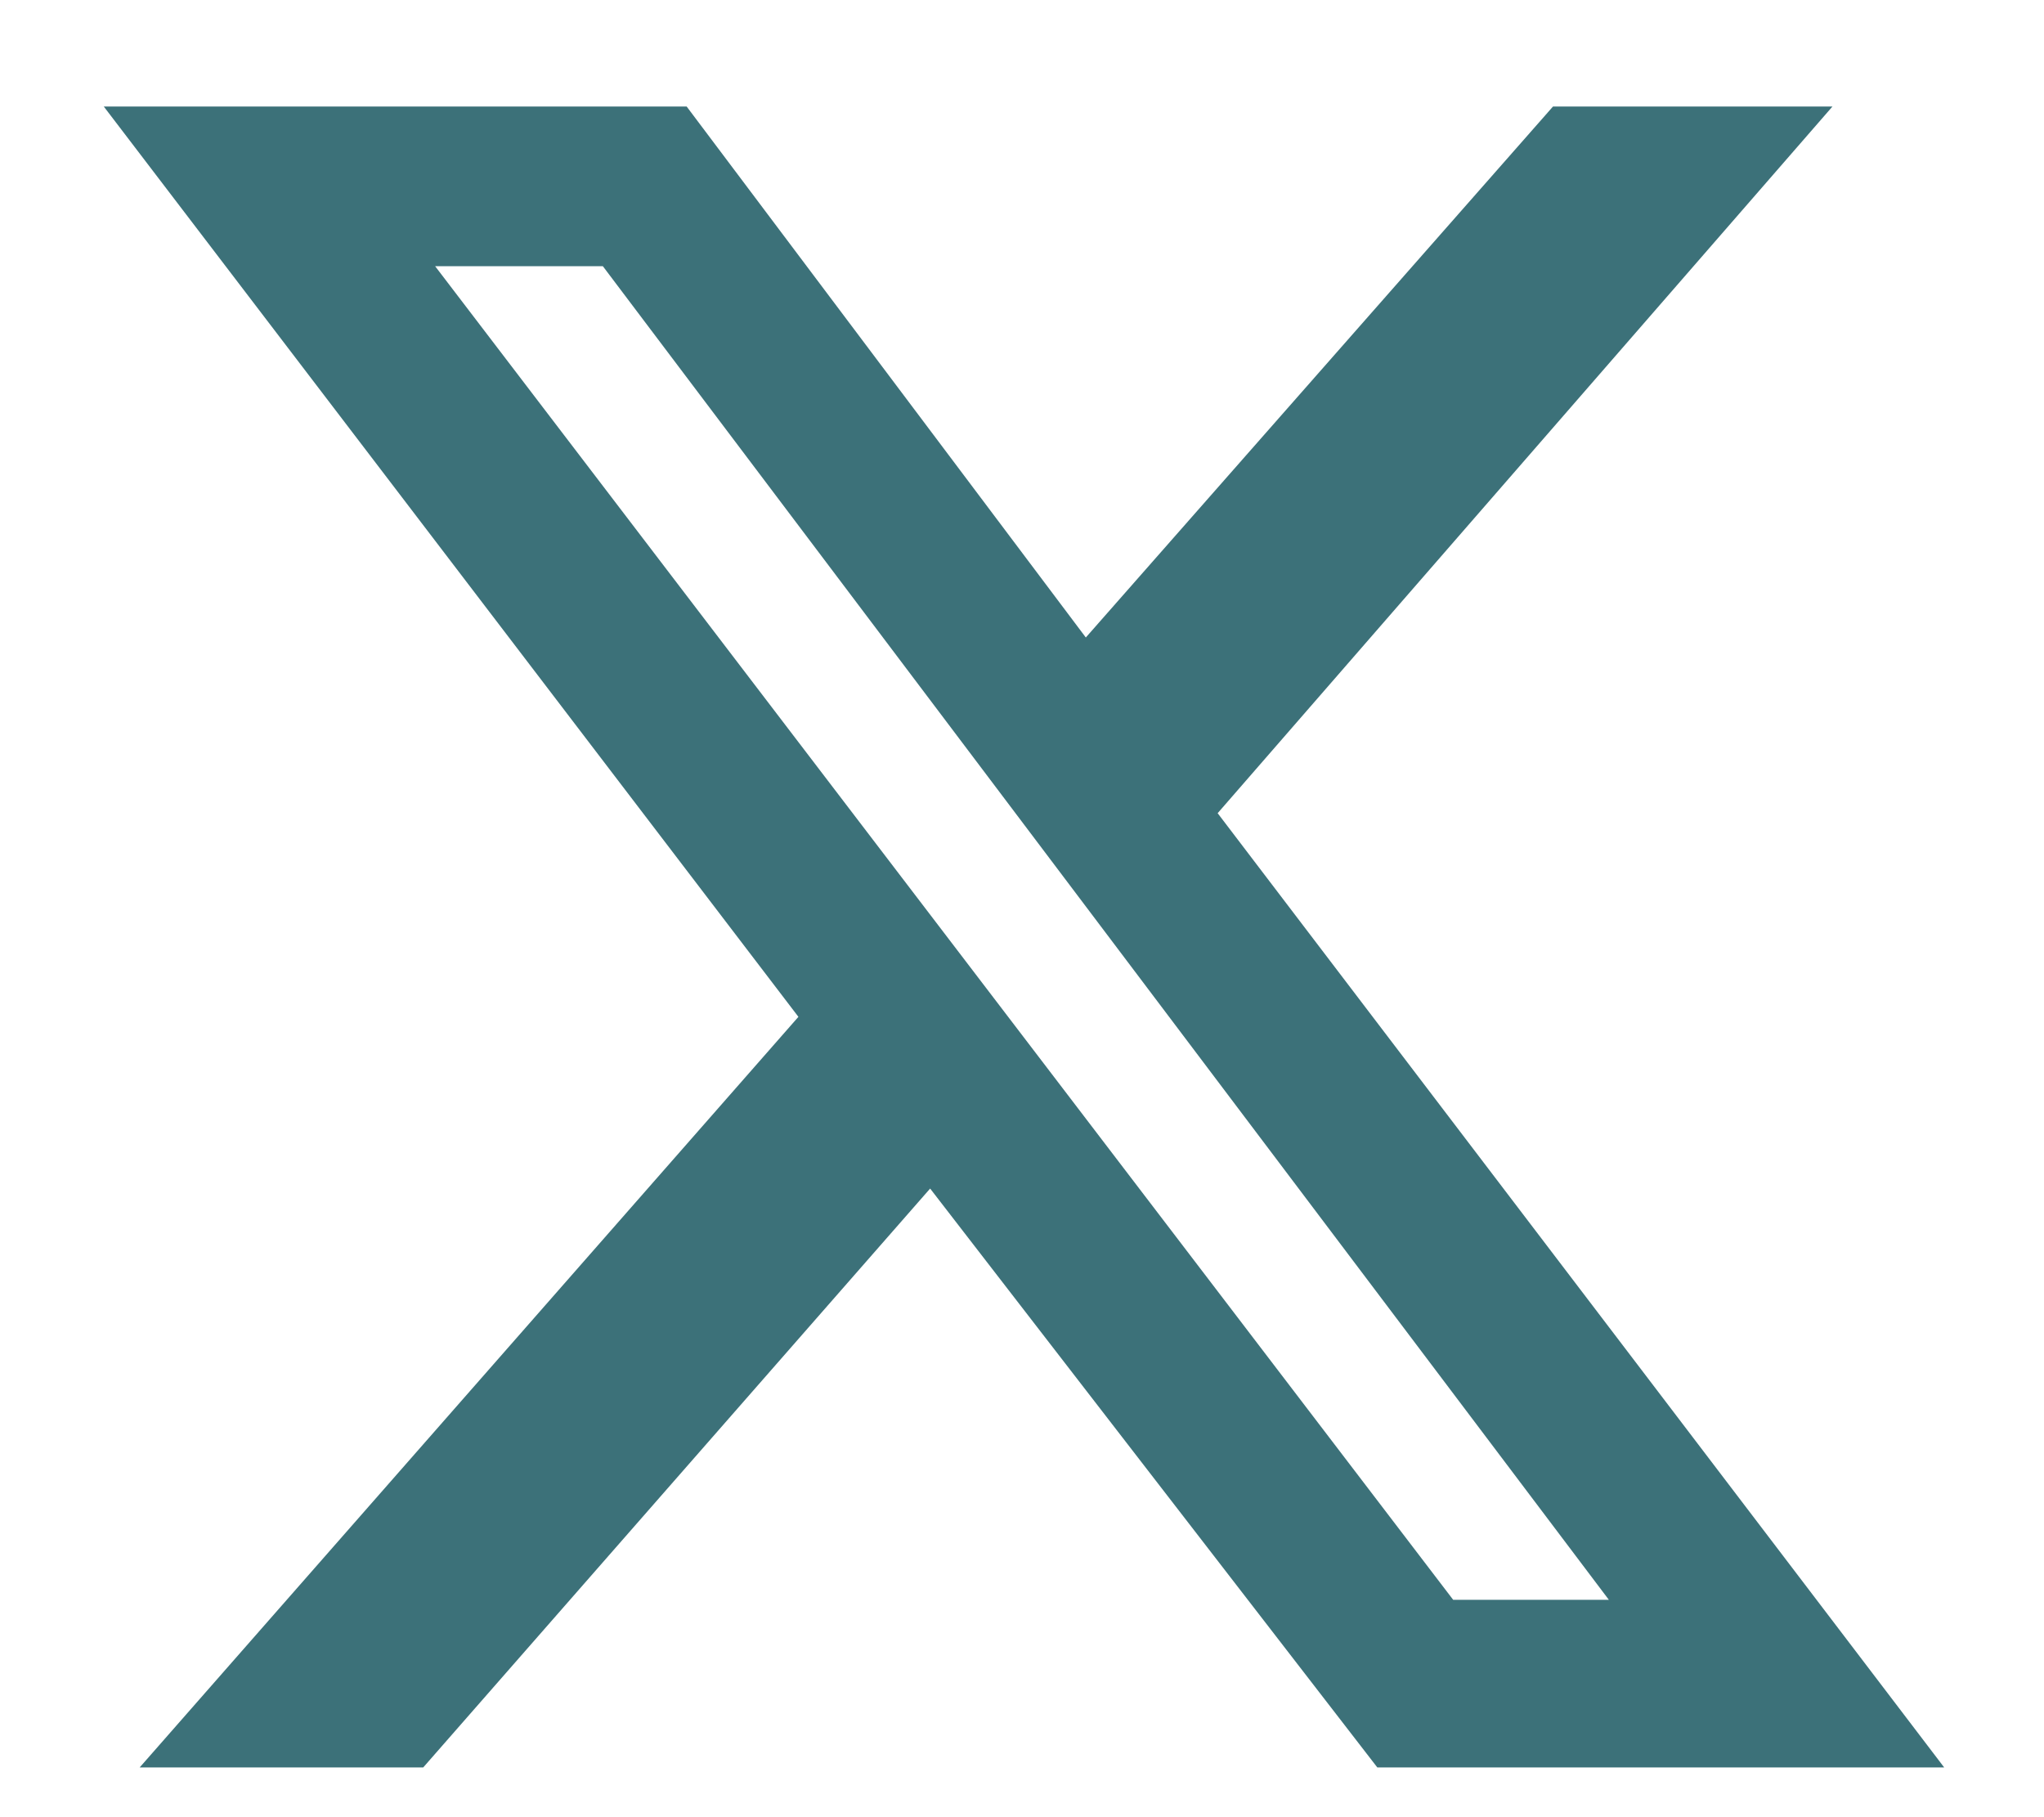
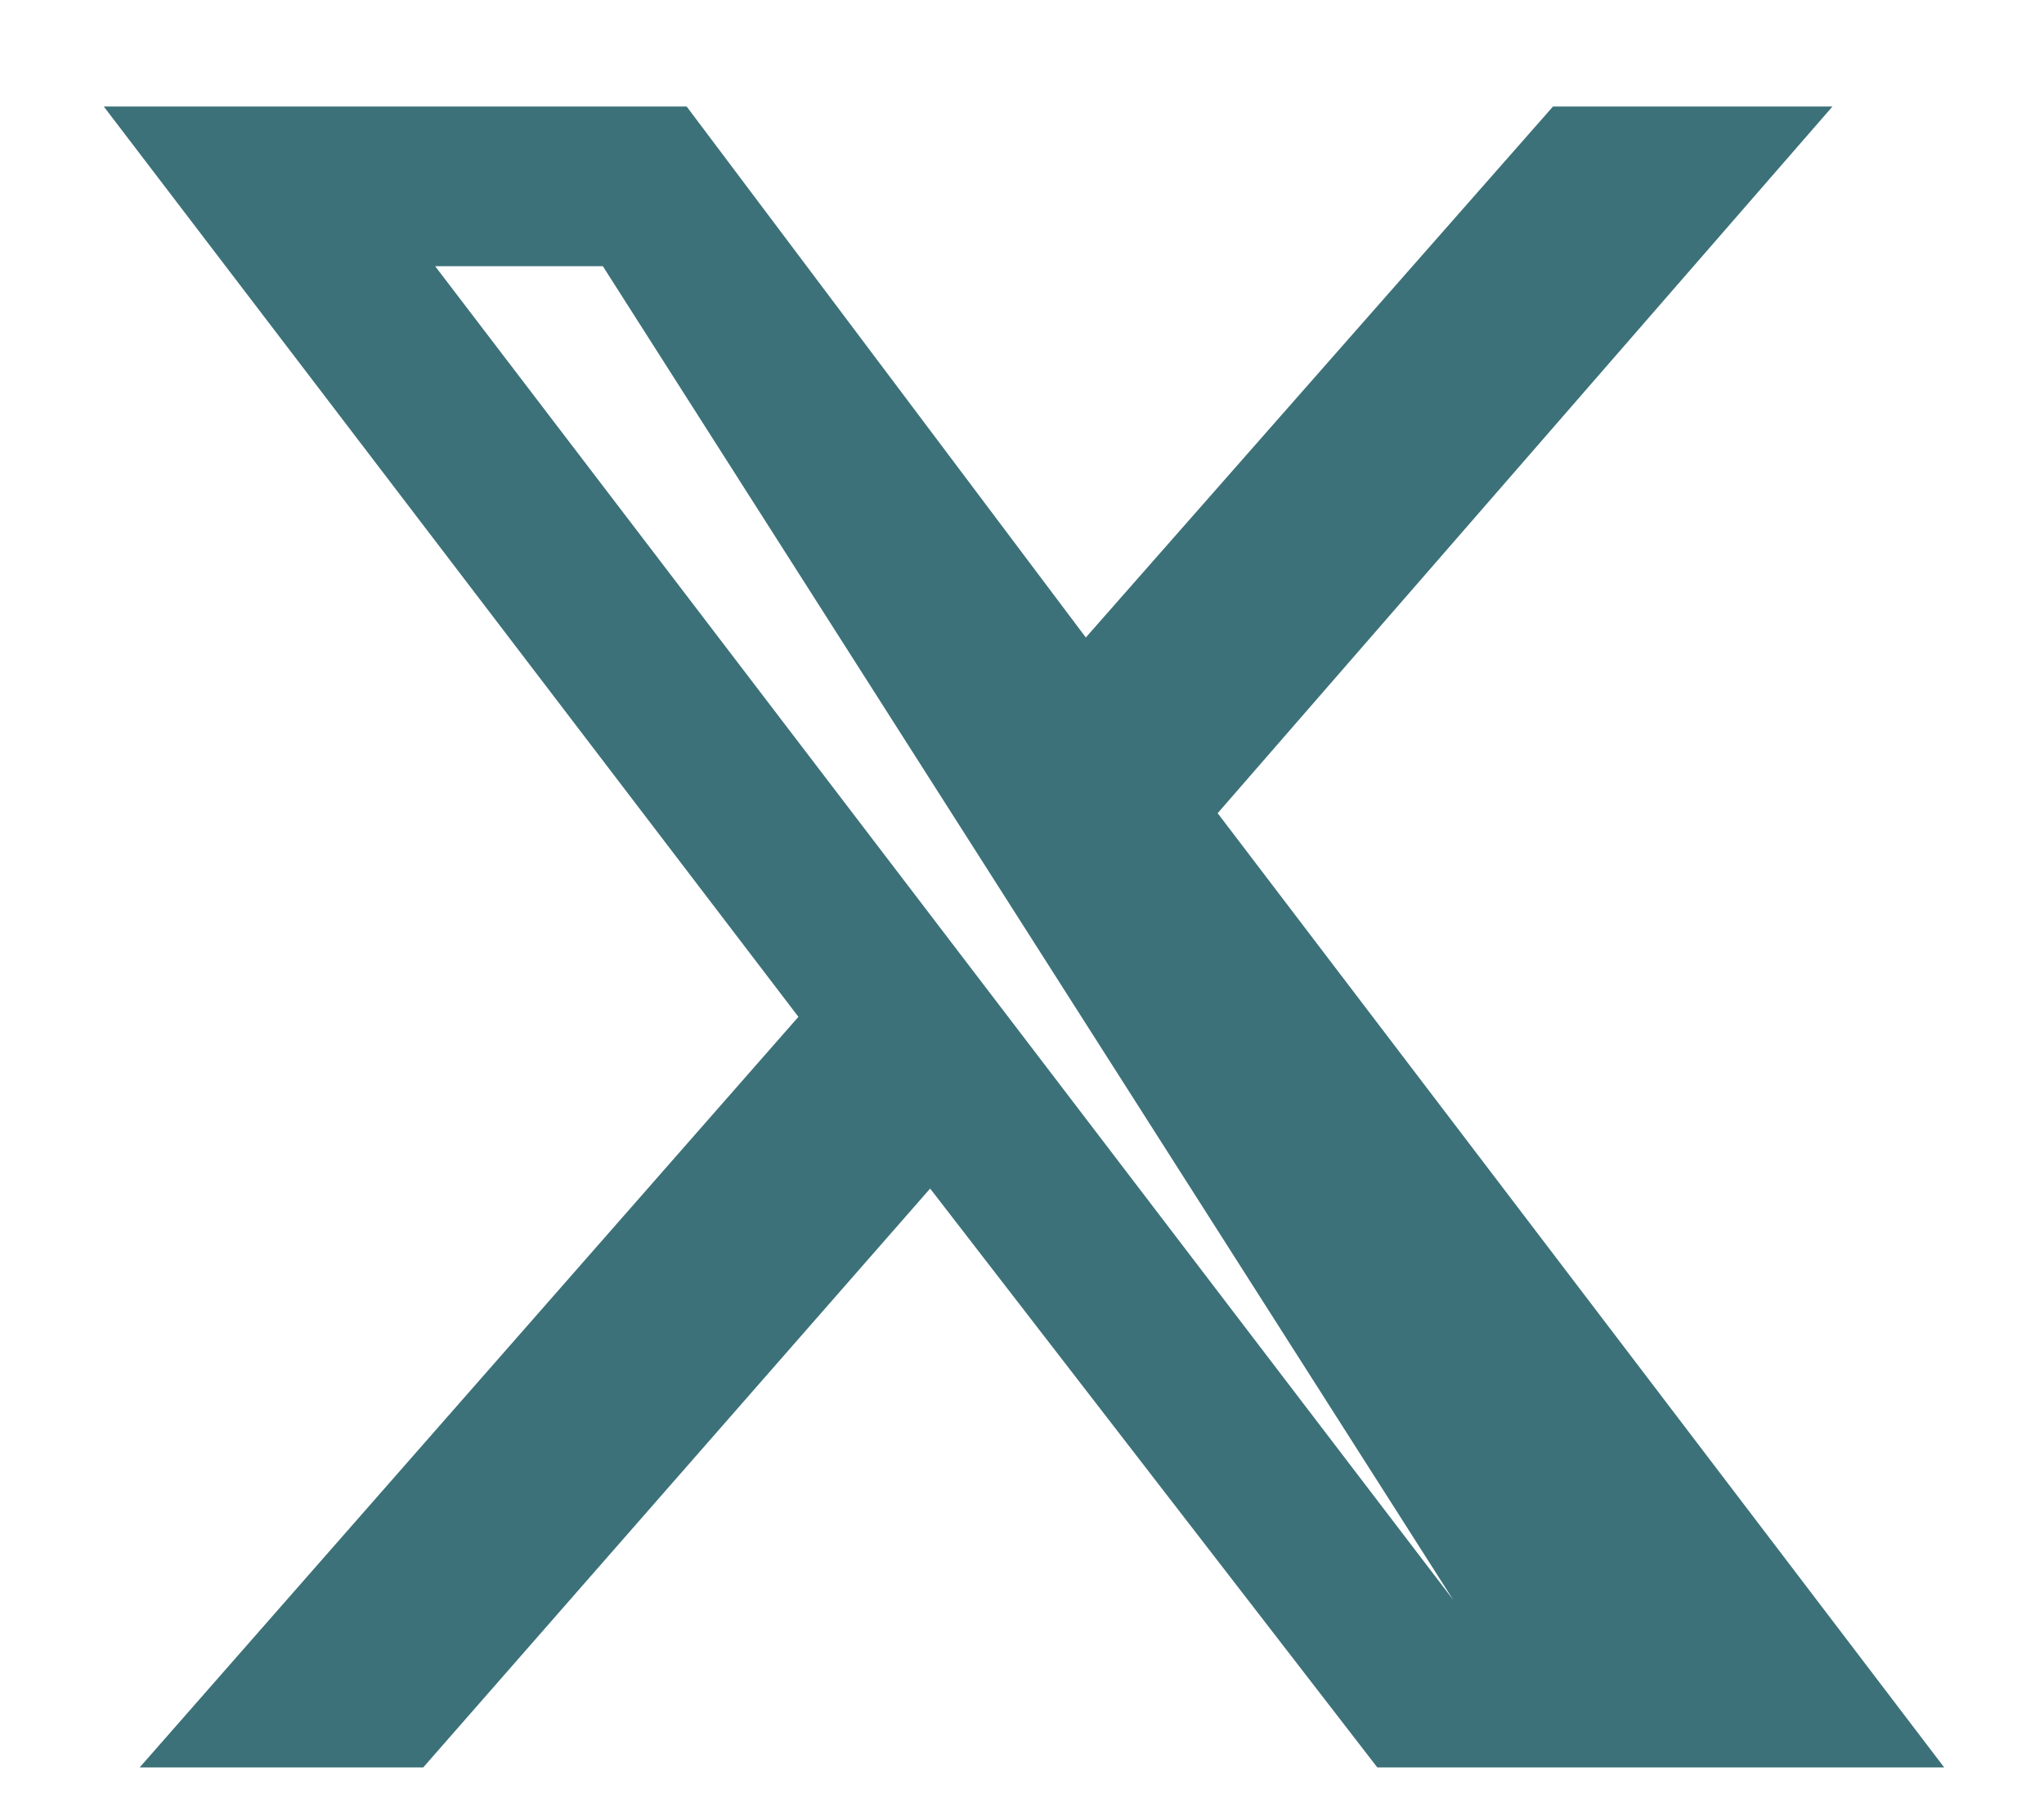
<svg xmlns="http://www.w3.org/2000/svg" width="18" height="16" viewBox="0 0 18 16" fill="none">
-   <path d="M13.676 0.938H16.137L10.723 7.16L17.121 15.562H12.129L8.191 10.465L3.727 15.562H1.23L7.031 8.953L0.914 0.938H6.047L9.562 5.613L13.676 0.938ZM12.797 14.086H14.168L5.309 2.344H3.832L12.797 14.086Z" fill="#3C7179" />
+   <path d="M13.676 0.938H16.137L10.723 7.16L17.121 15.562H12.129L8.191 10.465L3.727 15.562H1.23L7.031 8.953L0.914 0.938H6.047L9.562 5.613L13.676 0.938ZM12.797 14.086L5.309 2.344H3.832L12.797 14.086Z" fill="#3C7179" />
</svg>